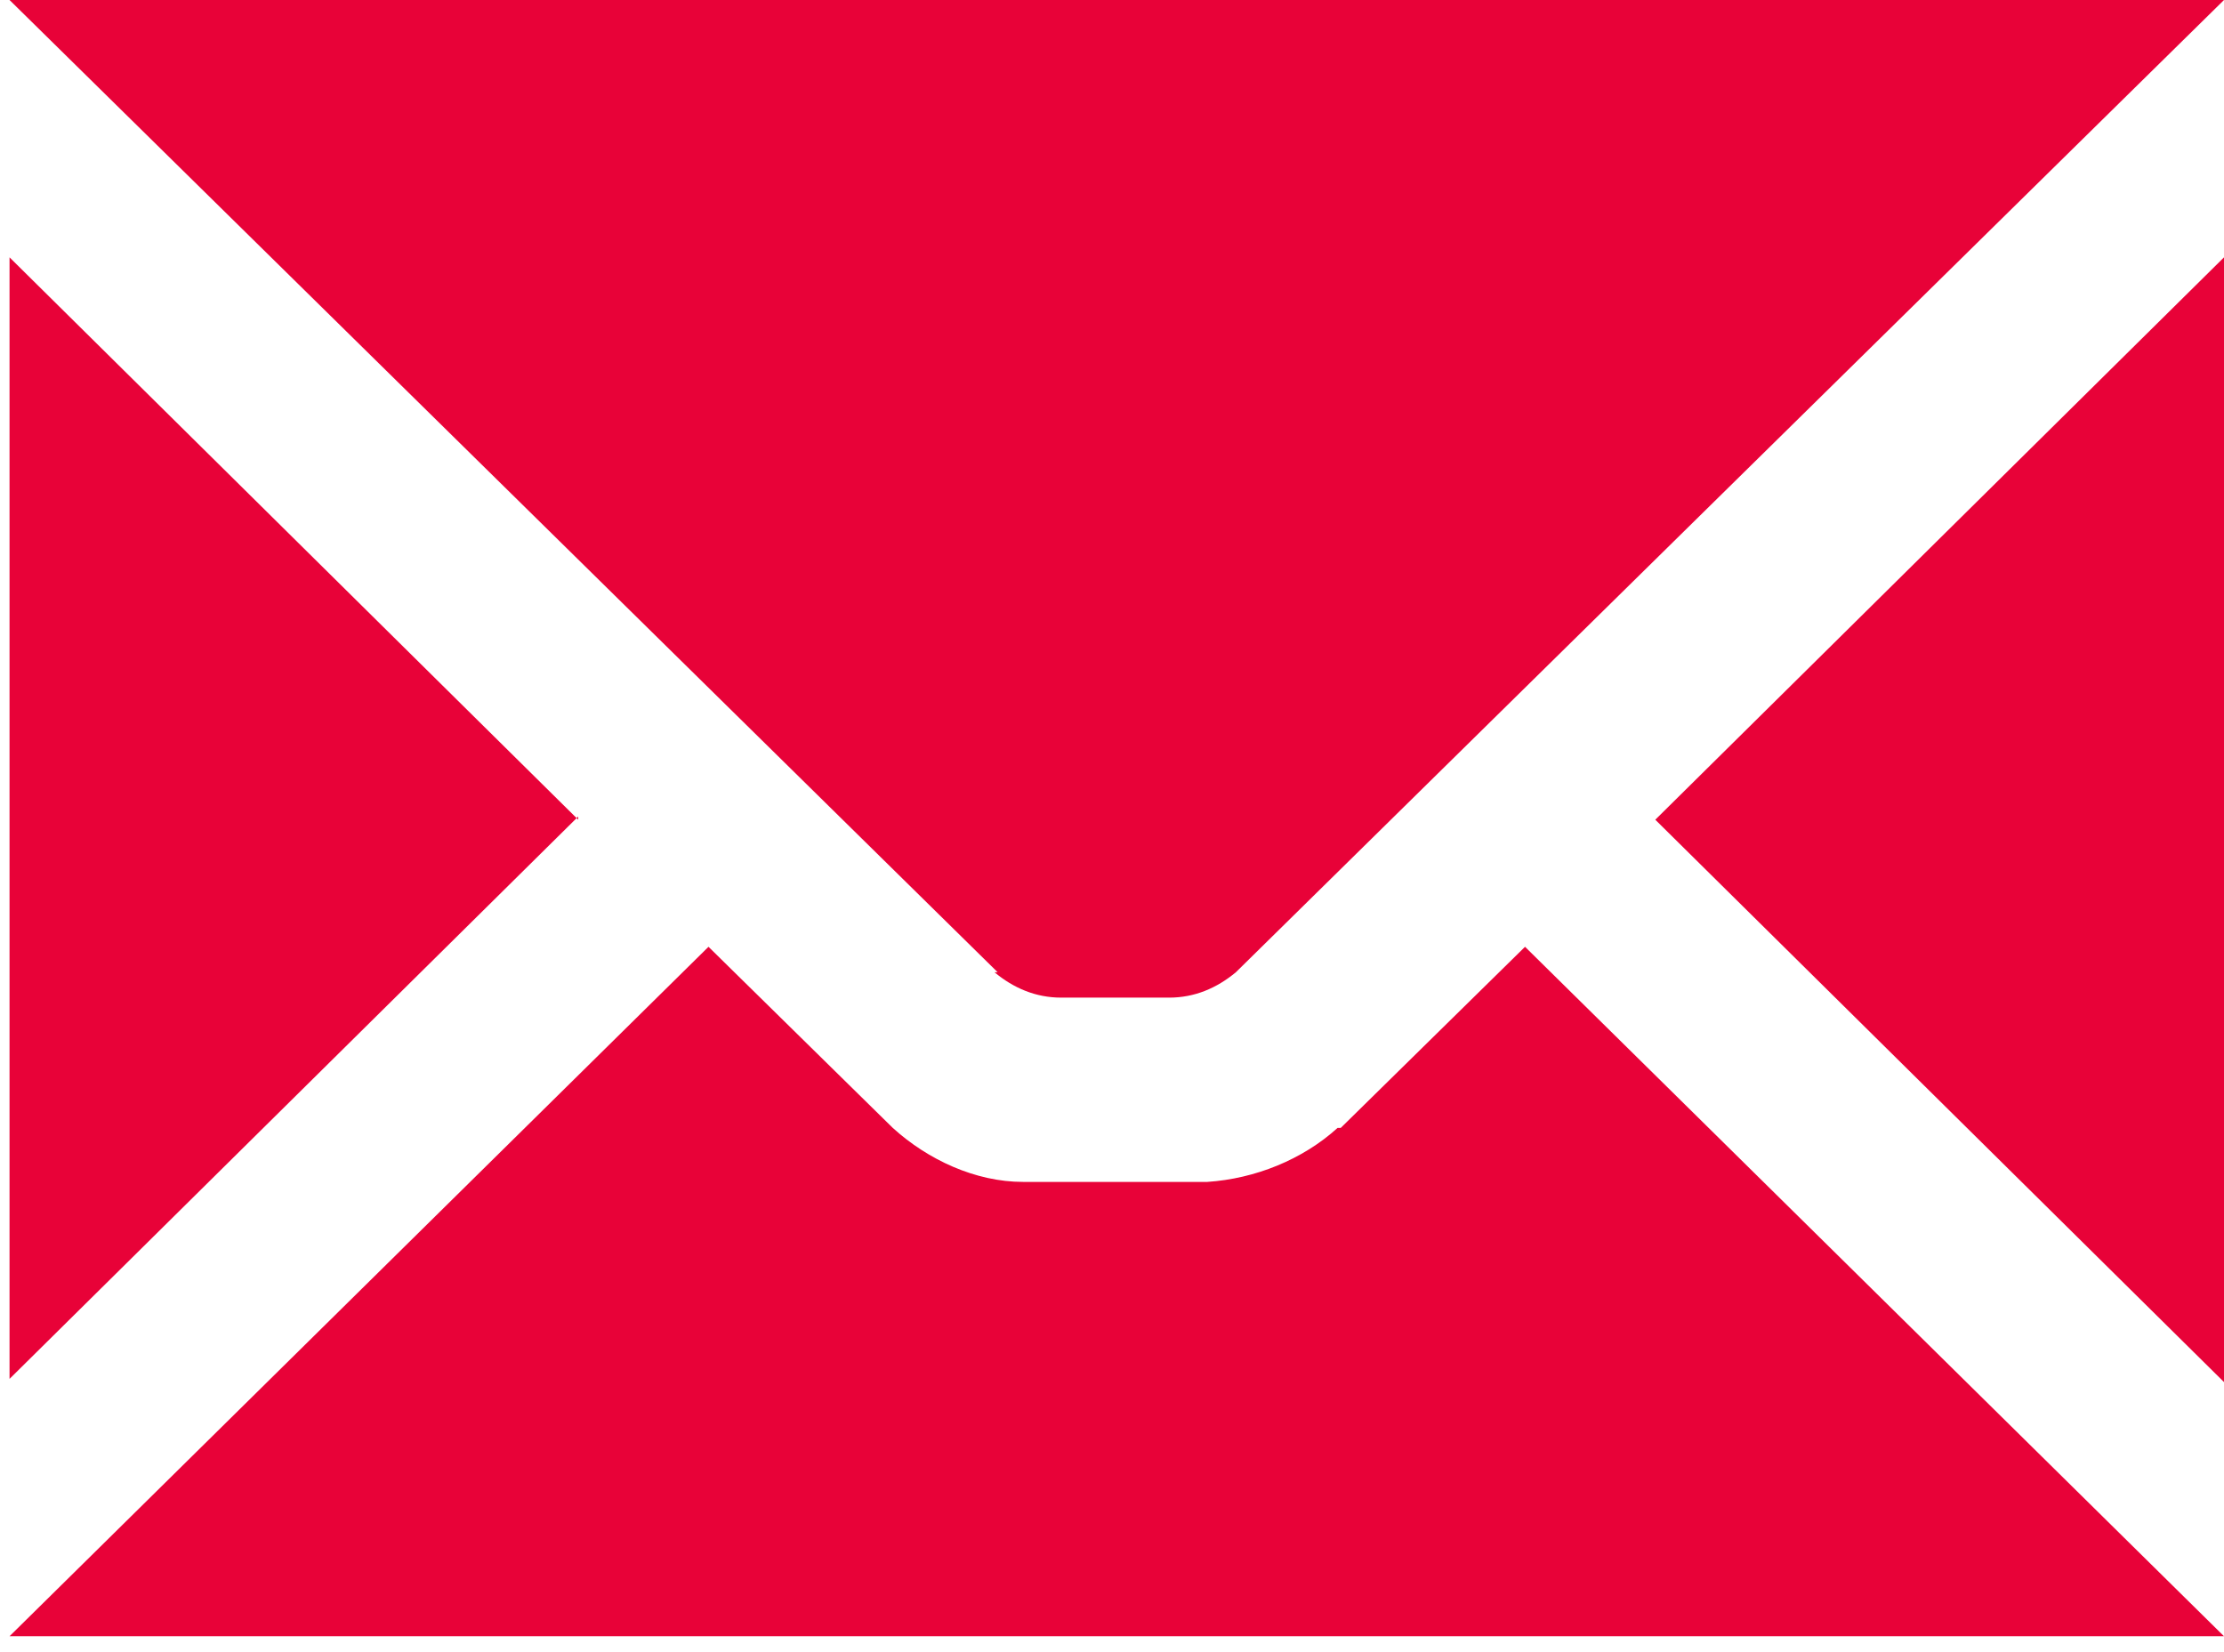
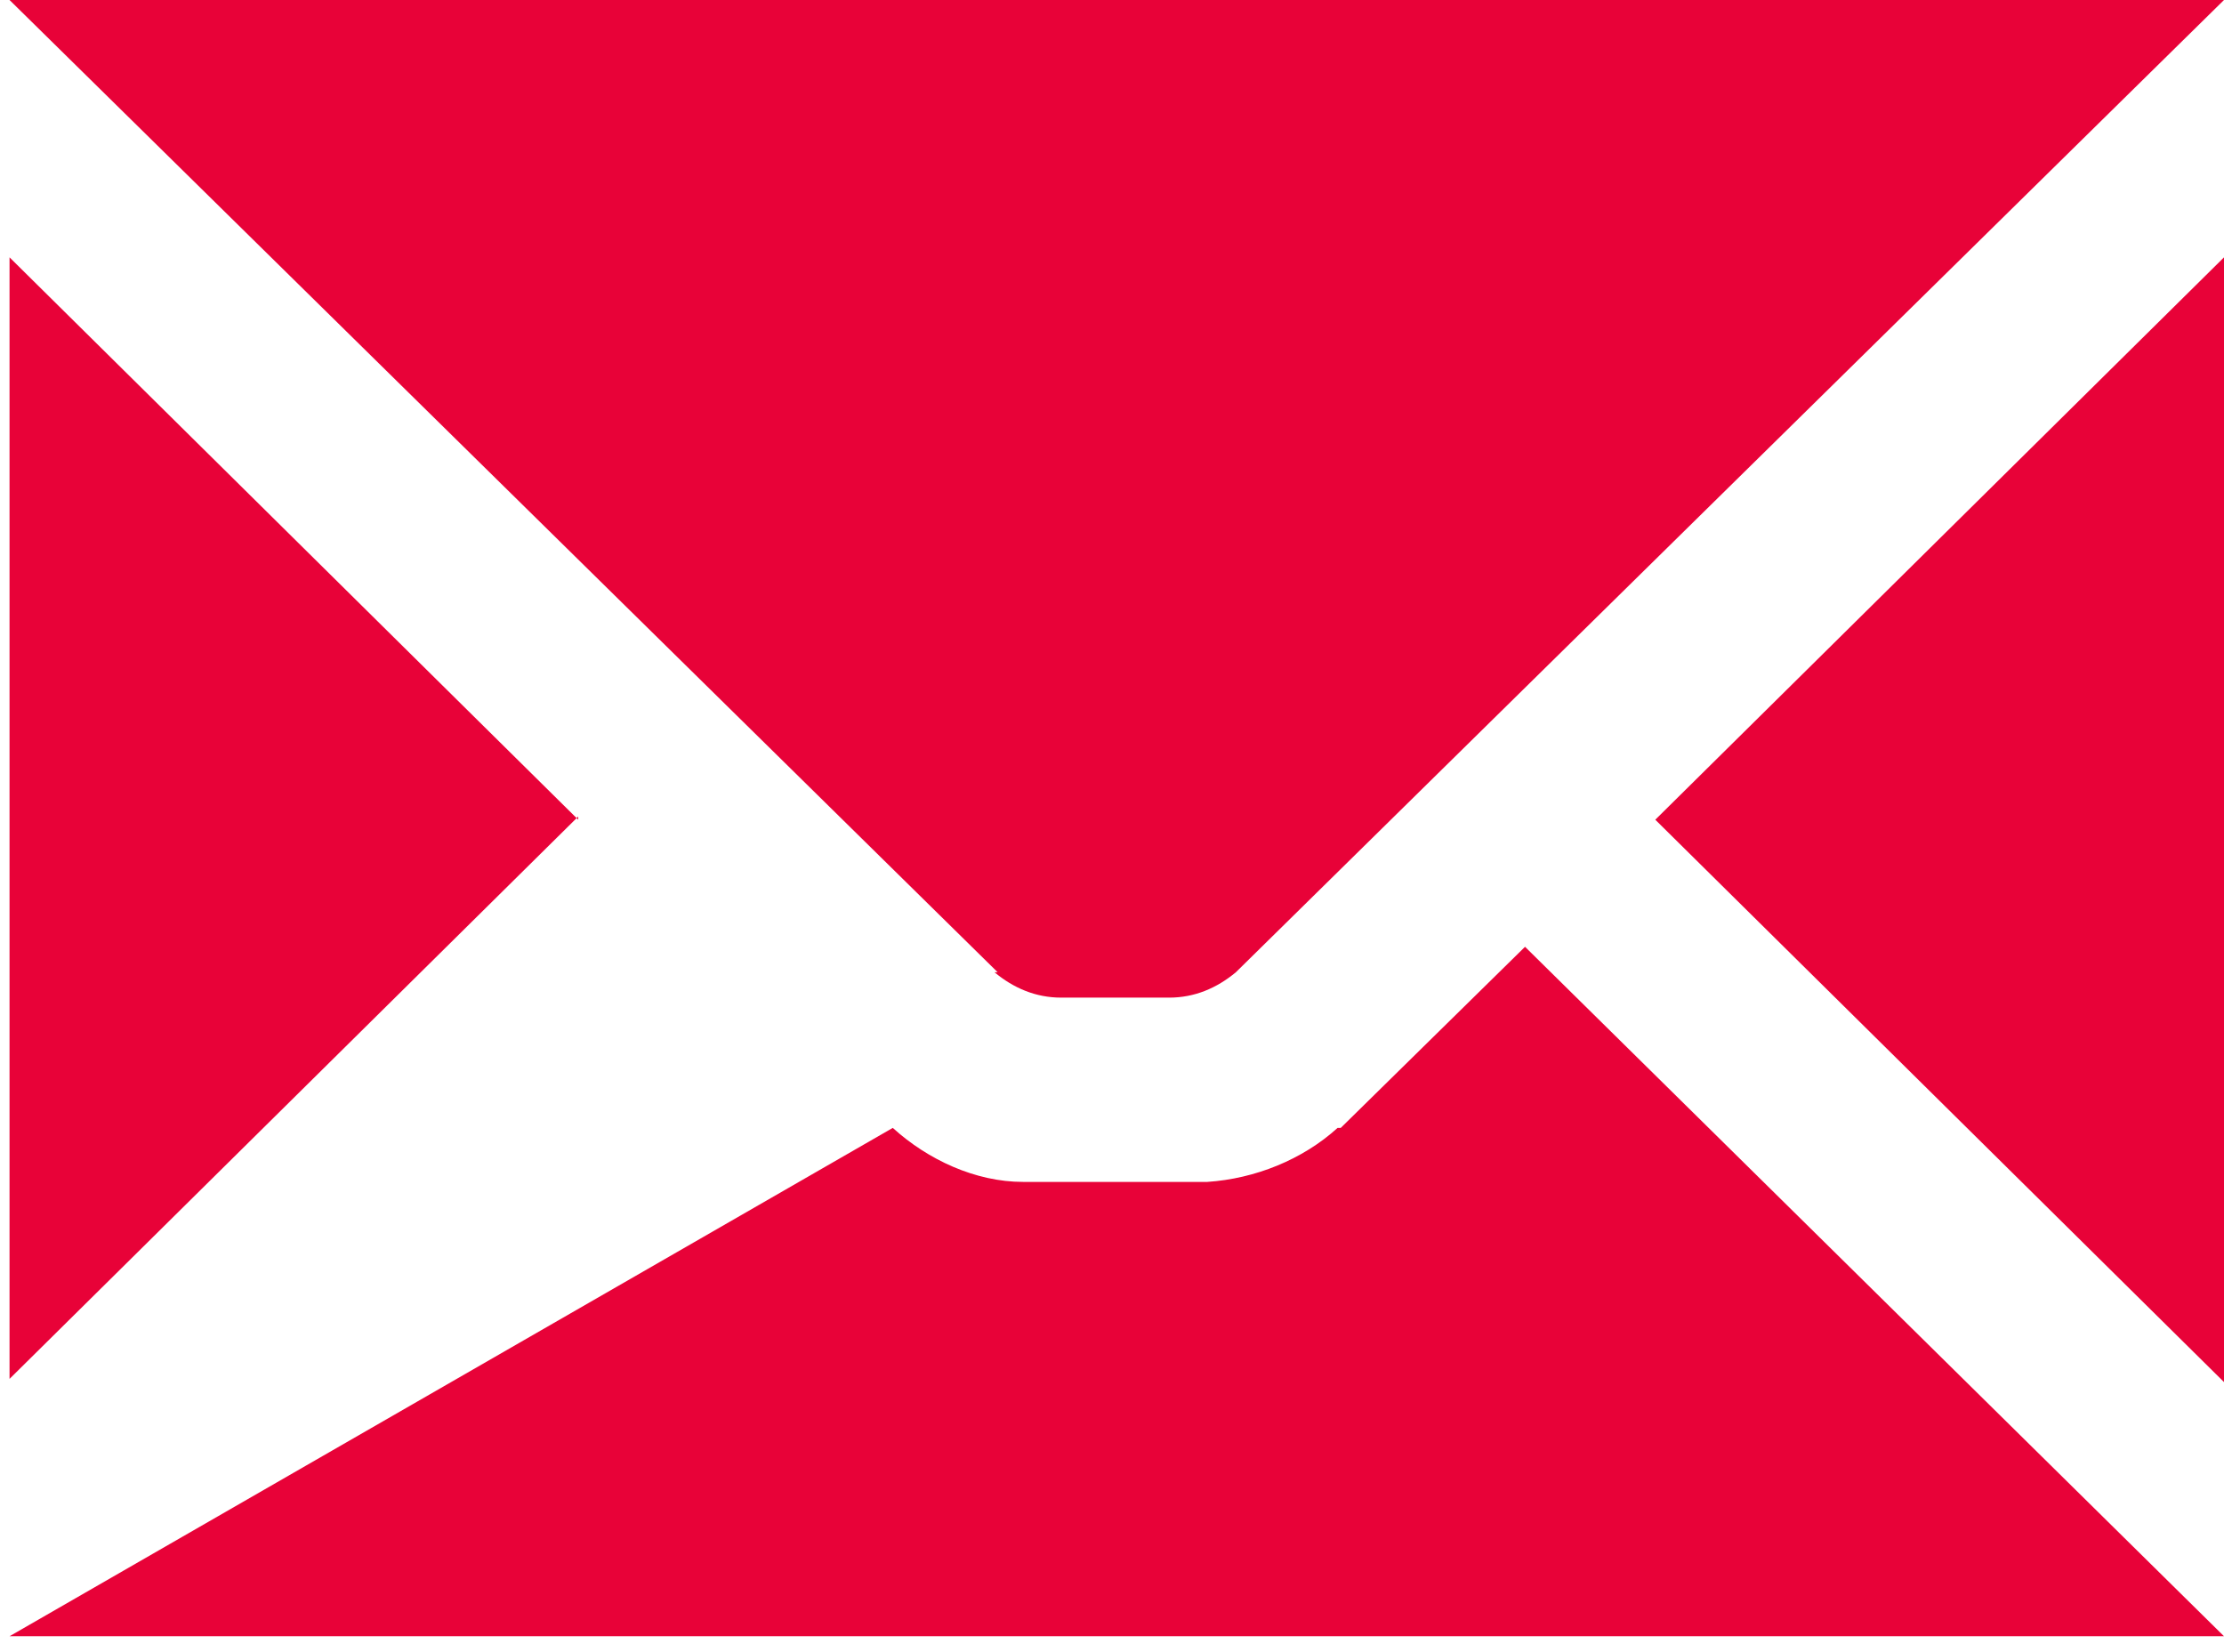
<svg xmlns="http://www.w3.org/2000/svg" id="Layer_1" version="1.1" viewBox="0 0 70 52">
  <defs>
    <style>
      .st0 {
        fill: #e80238;
      }
    </style>
  </defs>
  <g id="Tealshops">
    <g id="TEAL_Contact_Desktop">
      <g id="Group-3">
        <g id="glyphicons-basic-11-envelope">
-           <path id="envelope" class="st0" d="M31.4,30.6L.3,0h69.7l-31.1,30.6c-.6.5-1.3.8-2.1.8h-3.4c-.8,0-1.5-.3-2.1-.8ZM18.2,25.8L.3,8.1v35.3l17.9-17.7ZM52.1,25.8l17.9,17.7V8.1l-17.9,17.7ZM42.1,35.5c-1.1,1-2.6,1.6-4.1,1.7h-5.8c-1.5,0-3-.7-4.1-1.7l-5.8-5.7L.3,51.5h69.7l-22-21.7-5.8,5.7Z" />
+           <path id="envelope" class="st0" d="M31.4,30.6L.3,0h69.7l-31.1,30.6c-.6.5-1.3.8-2.1.8h-3.4c-.8,0-1.5-.3-2.1-.8ZM18.2,25.8L.3,8.1v35.3l17.9-17.7ZM52.1,25.8l17.9,17.7V8.1l-17.9,17.7ZM42.1,35.5c-1.1,1-2.6,1.6-4.1,1.7h-5.8c-1.5,0-3-.7-4.1-1.7L.3,51.5h69.7l-22-21.7-5.8,5.7Z" />
        </g>
      </g>
    </g>
  </g>
</svg>